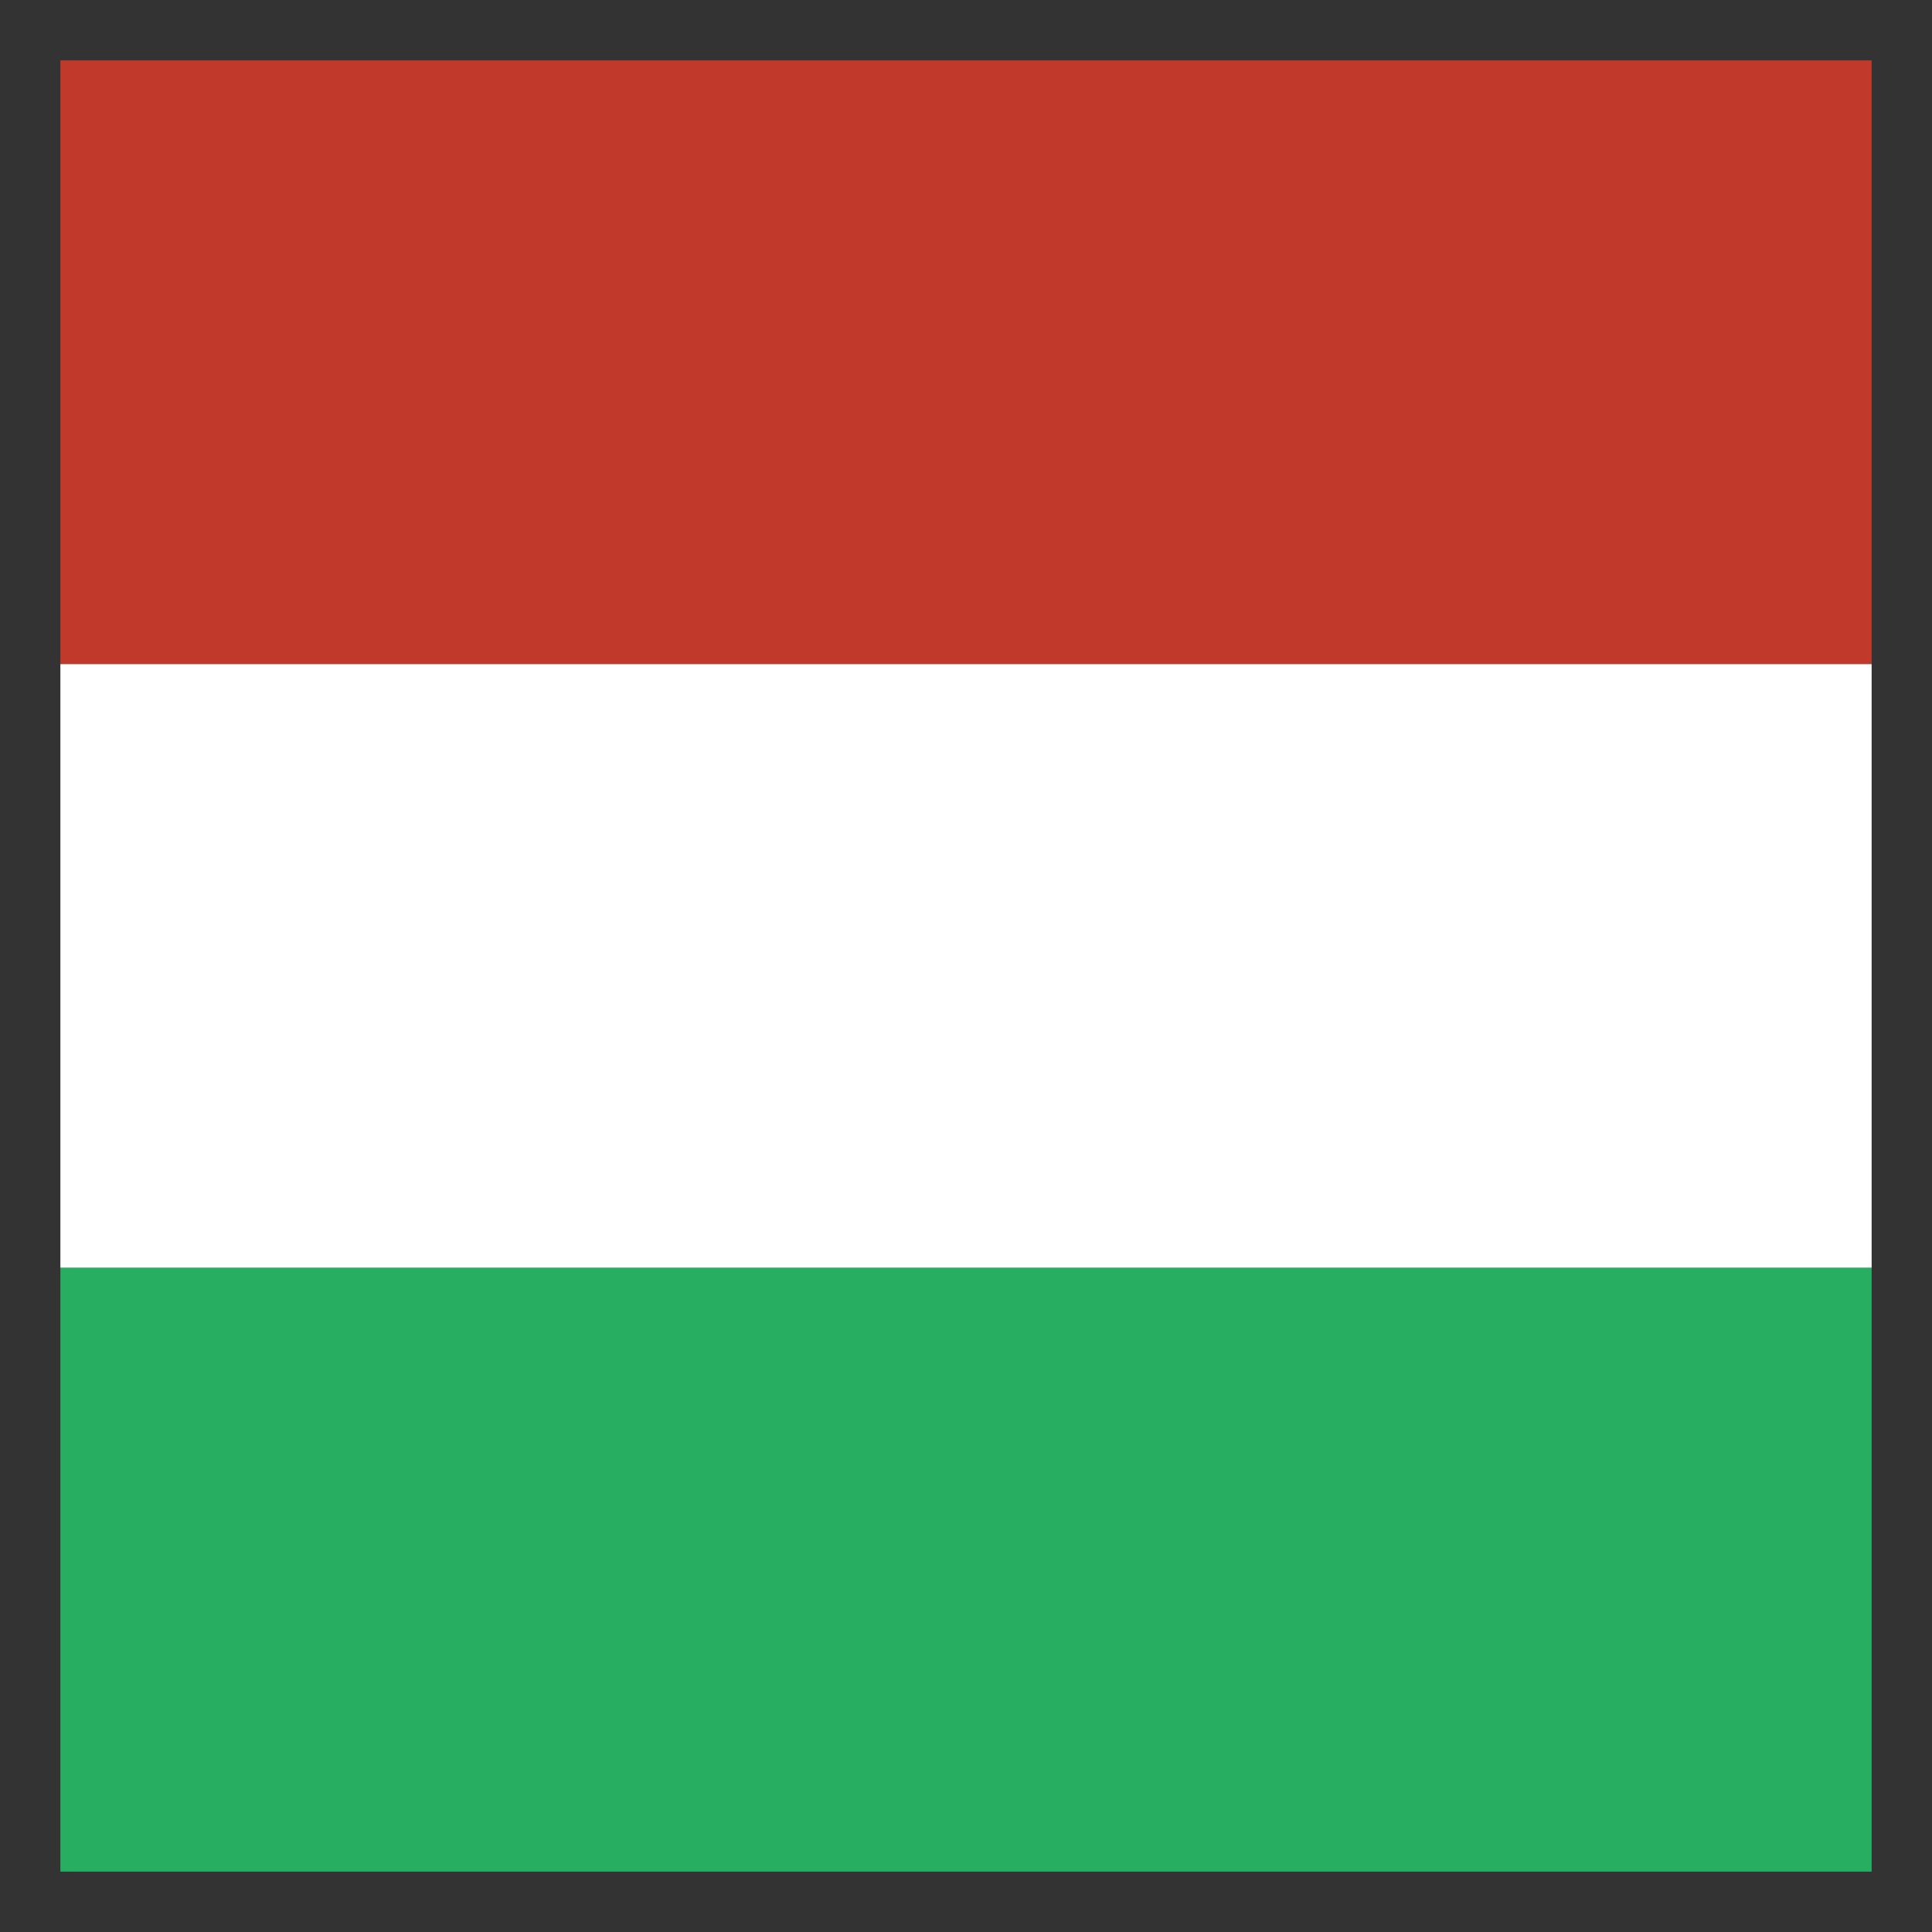
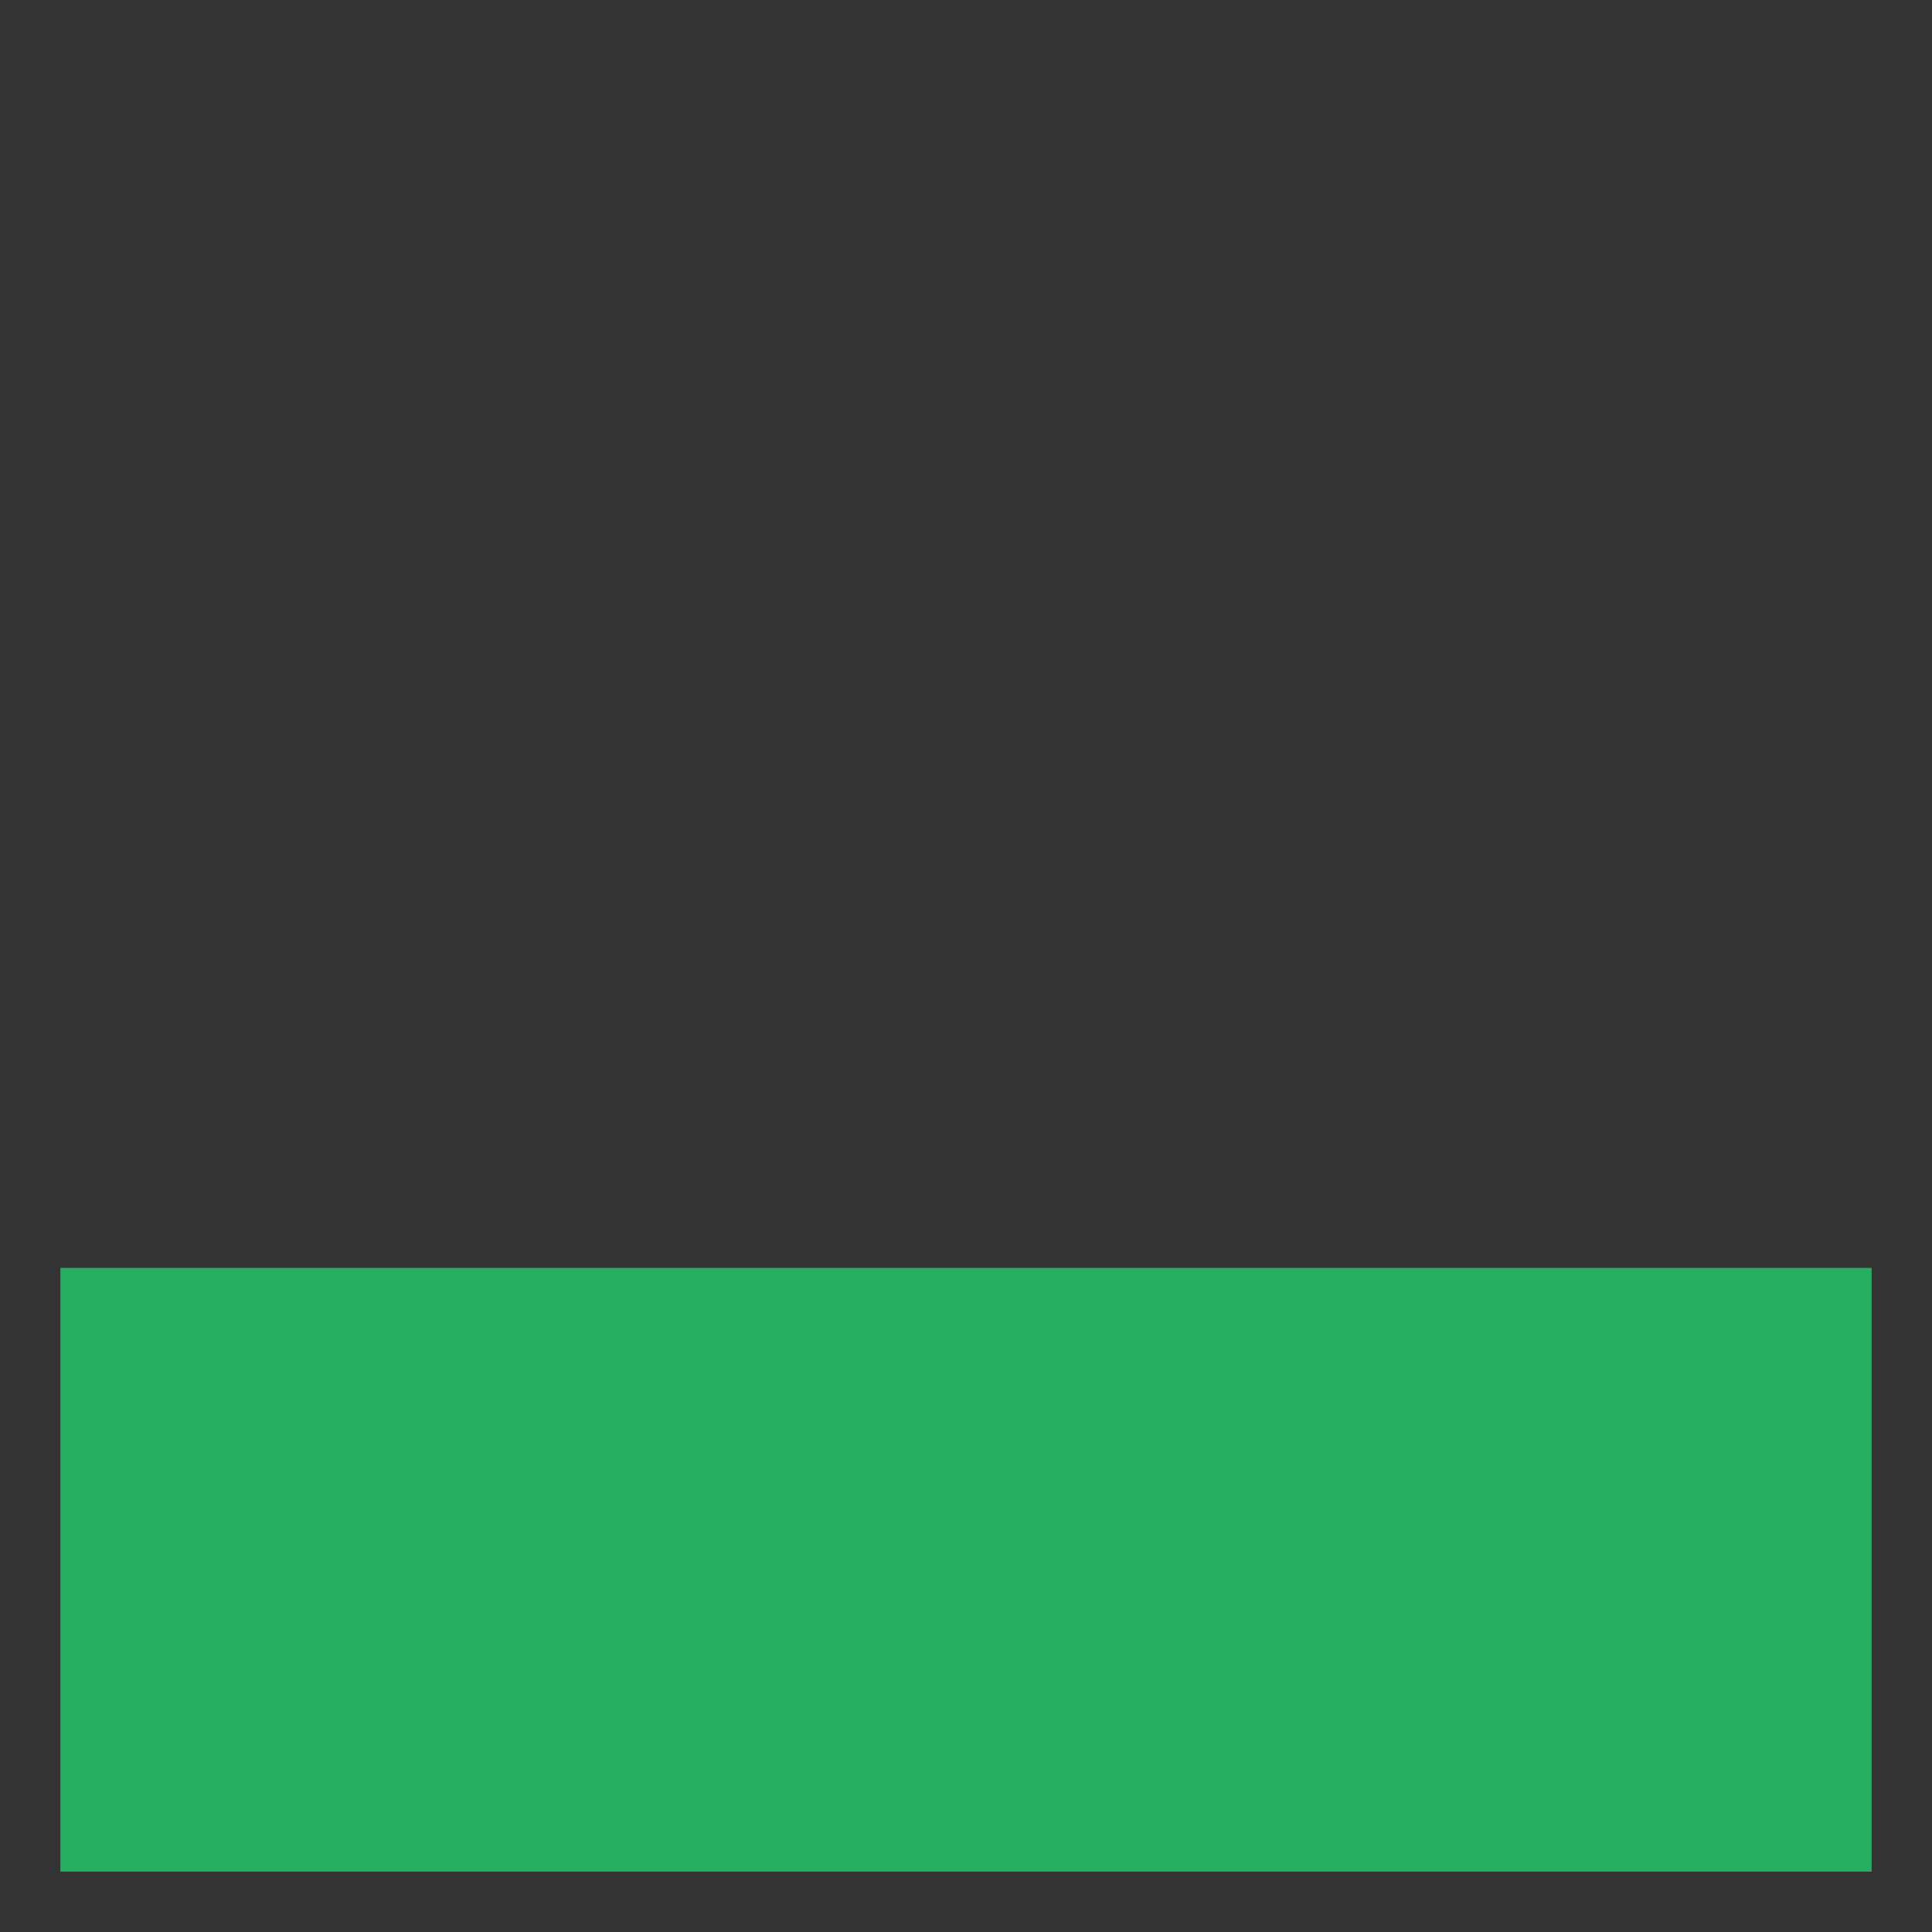
<svg xmlns="http://www.w3.org/2000/svg" viewBox="0 0 512 512" width="256" height="256">
  <rect x="0" y="0" width="512" height="512" fill="#333333" stroke="none" />
  <g transform="translate(0 -540.362)">
-     <path fill="#c0392b" d="m 496,556.362 0,160 -480,0 0,-160 z" class="colorc0392b svgShape" />
-     <path fill="#ffffff" d="m 496,716.362 0,160 -480,0 0,-160 z" class="colorfff svgShape" />
    <path fill="#27ae60" d="m 496,876.362 0,160 -480,0 0,-160 z" class="color27ae60 svgShape" />
  </g>
</svg>